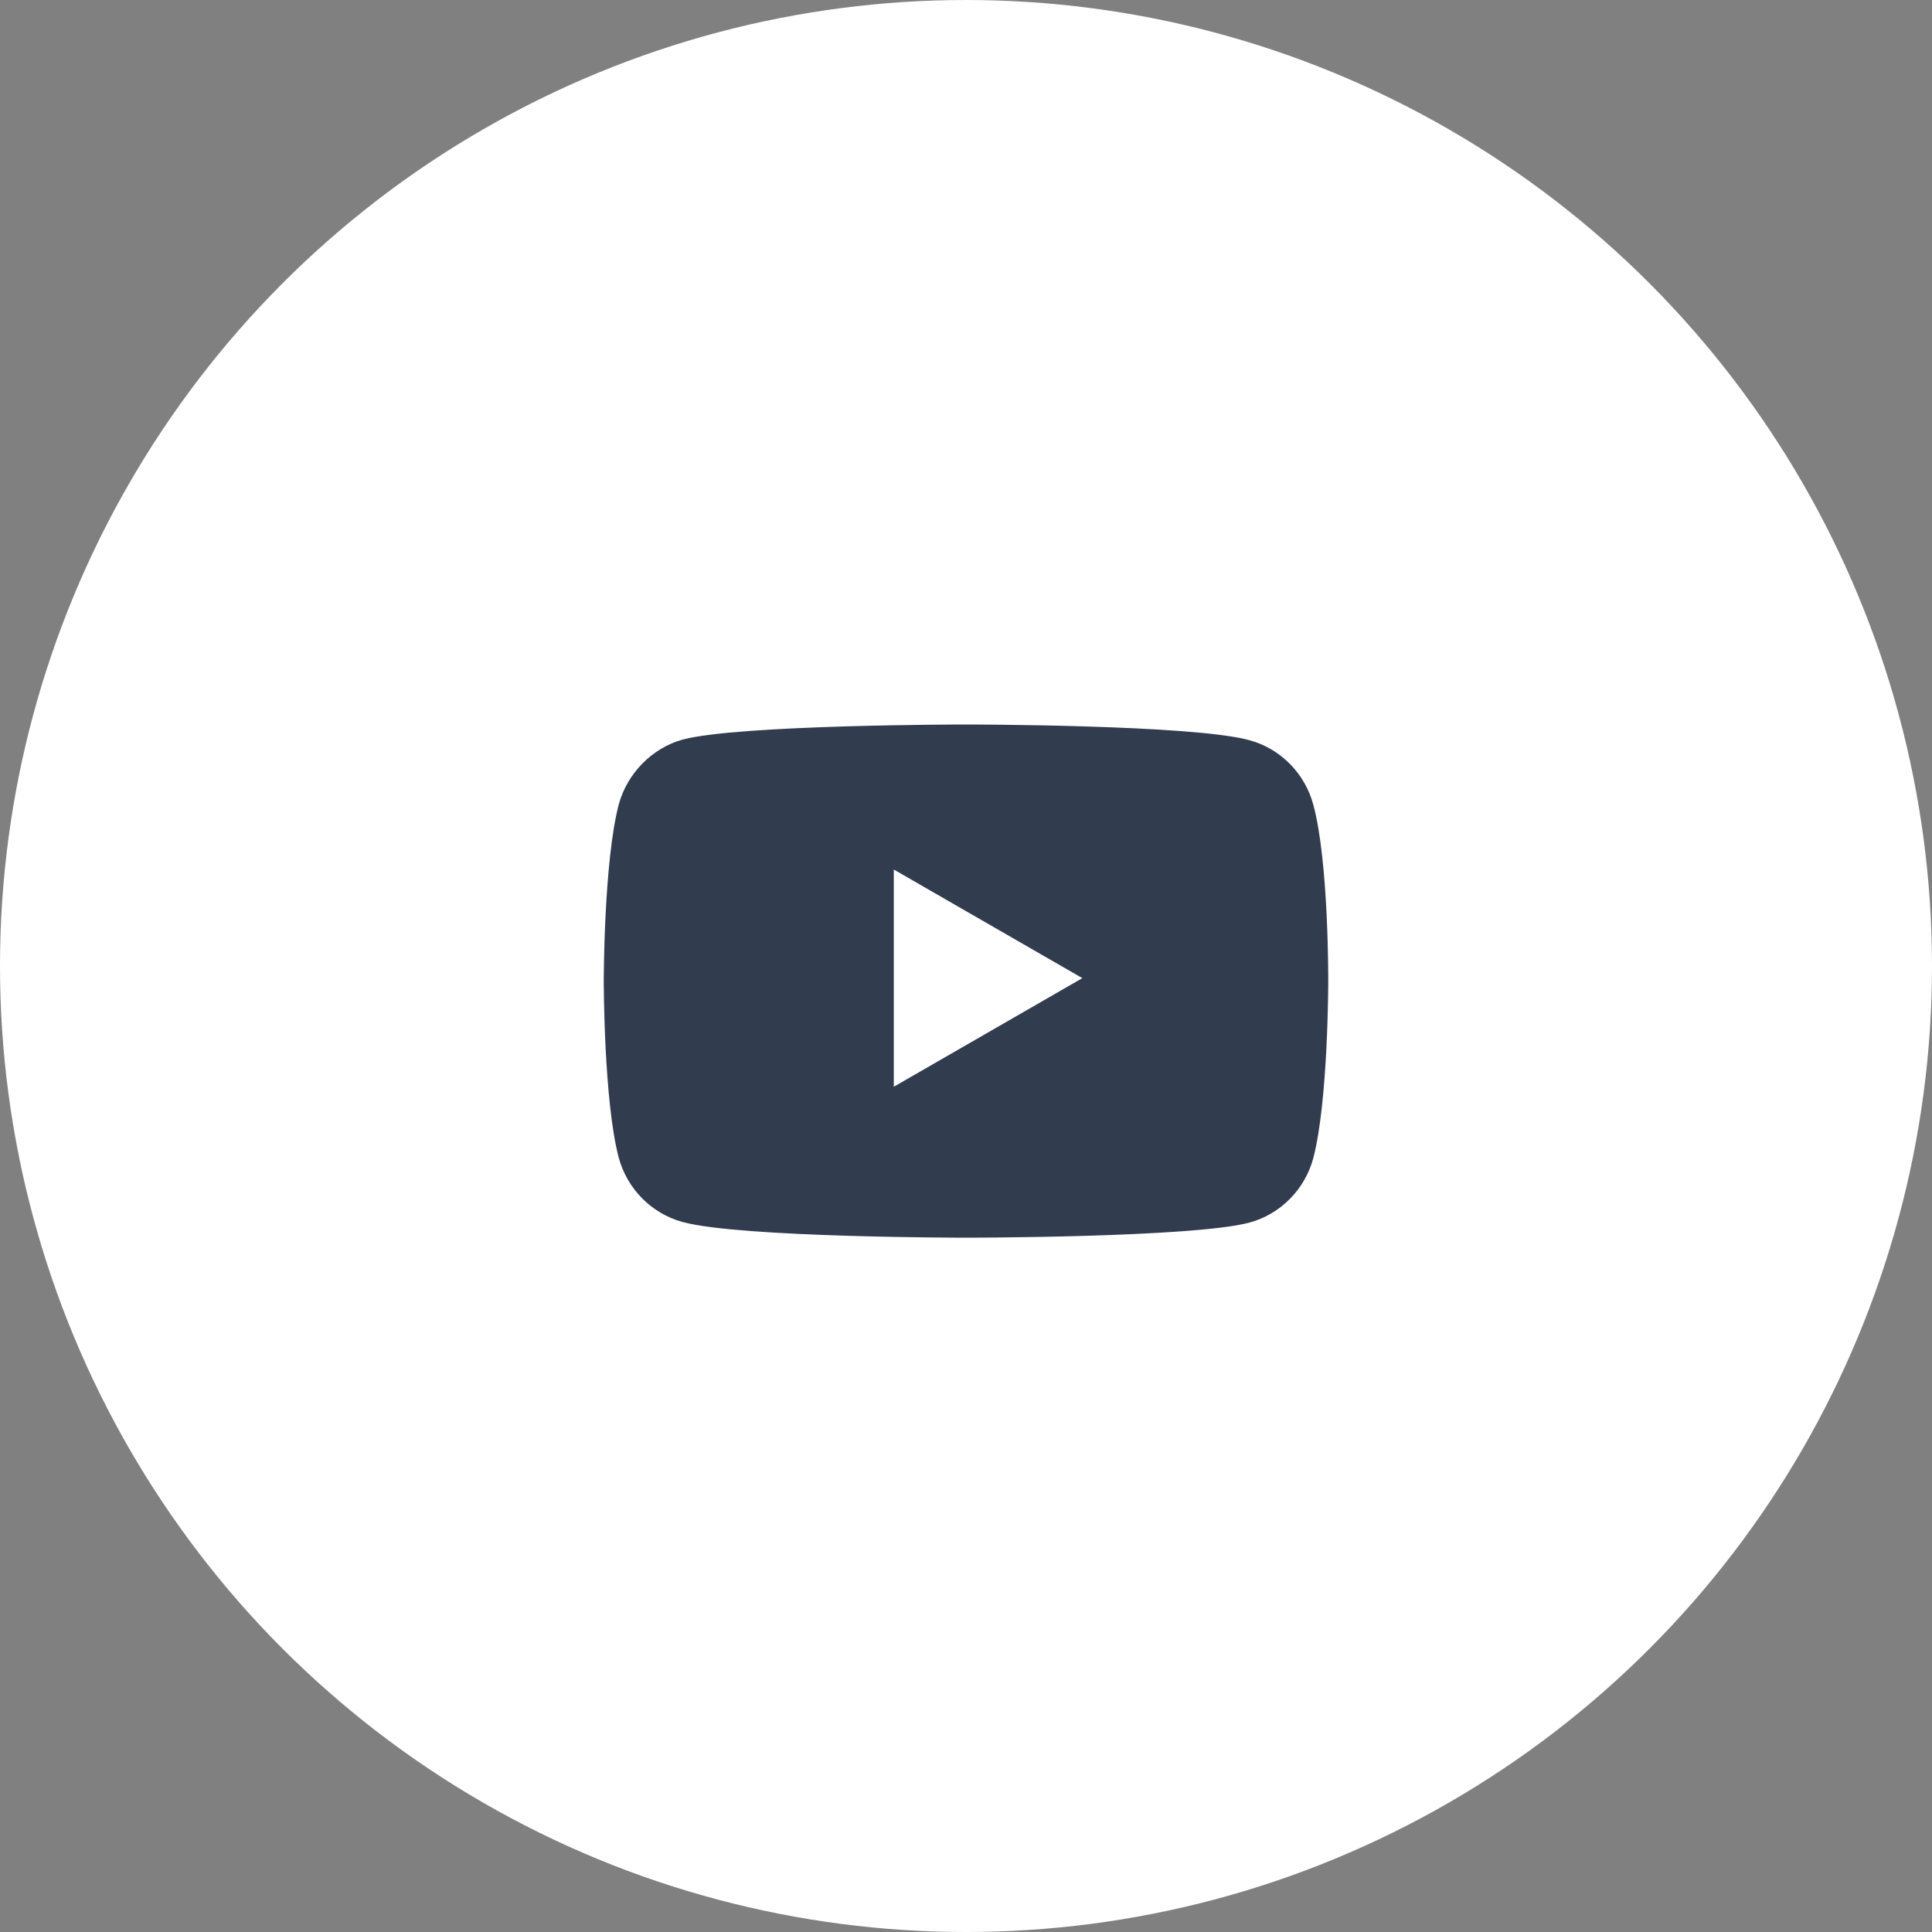
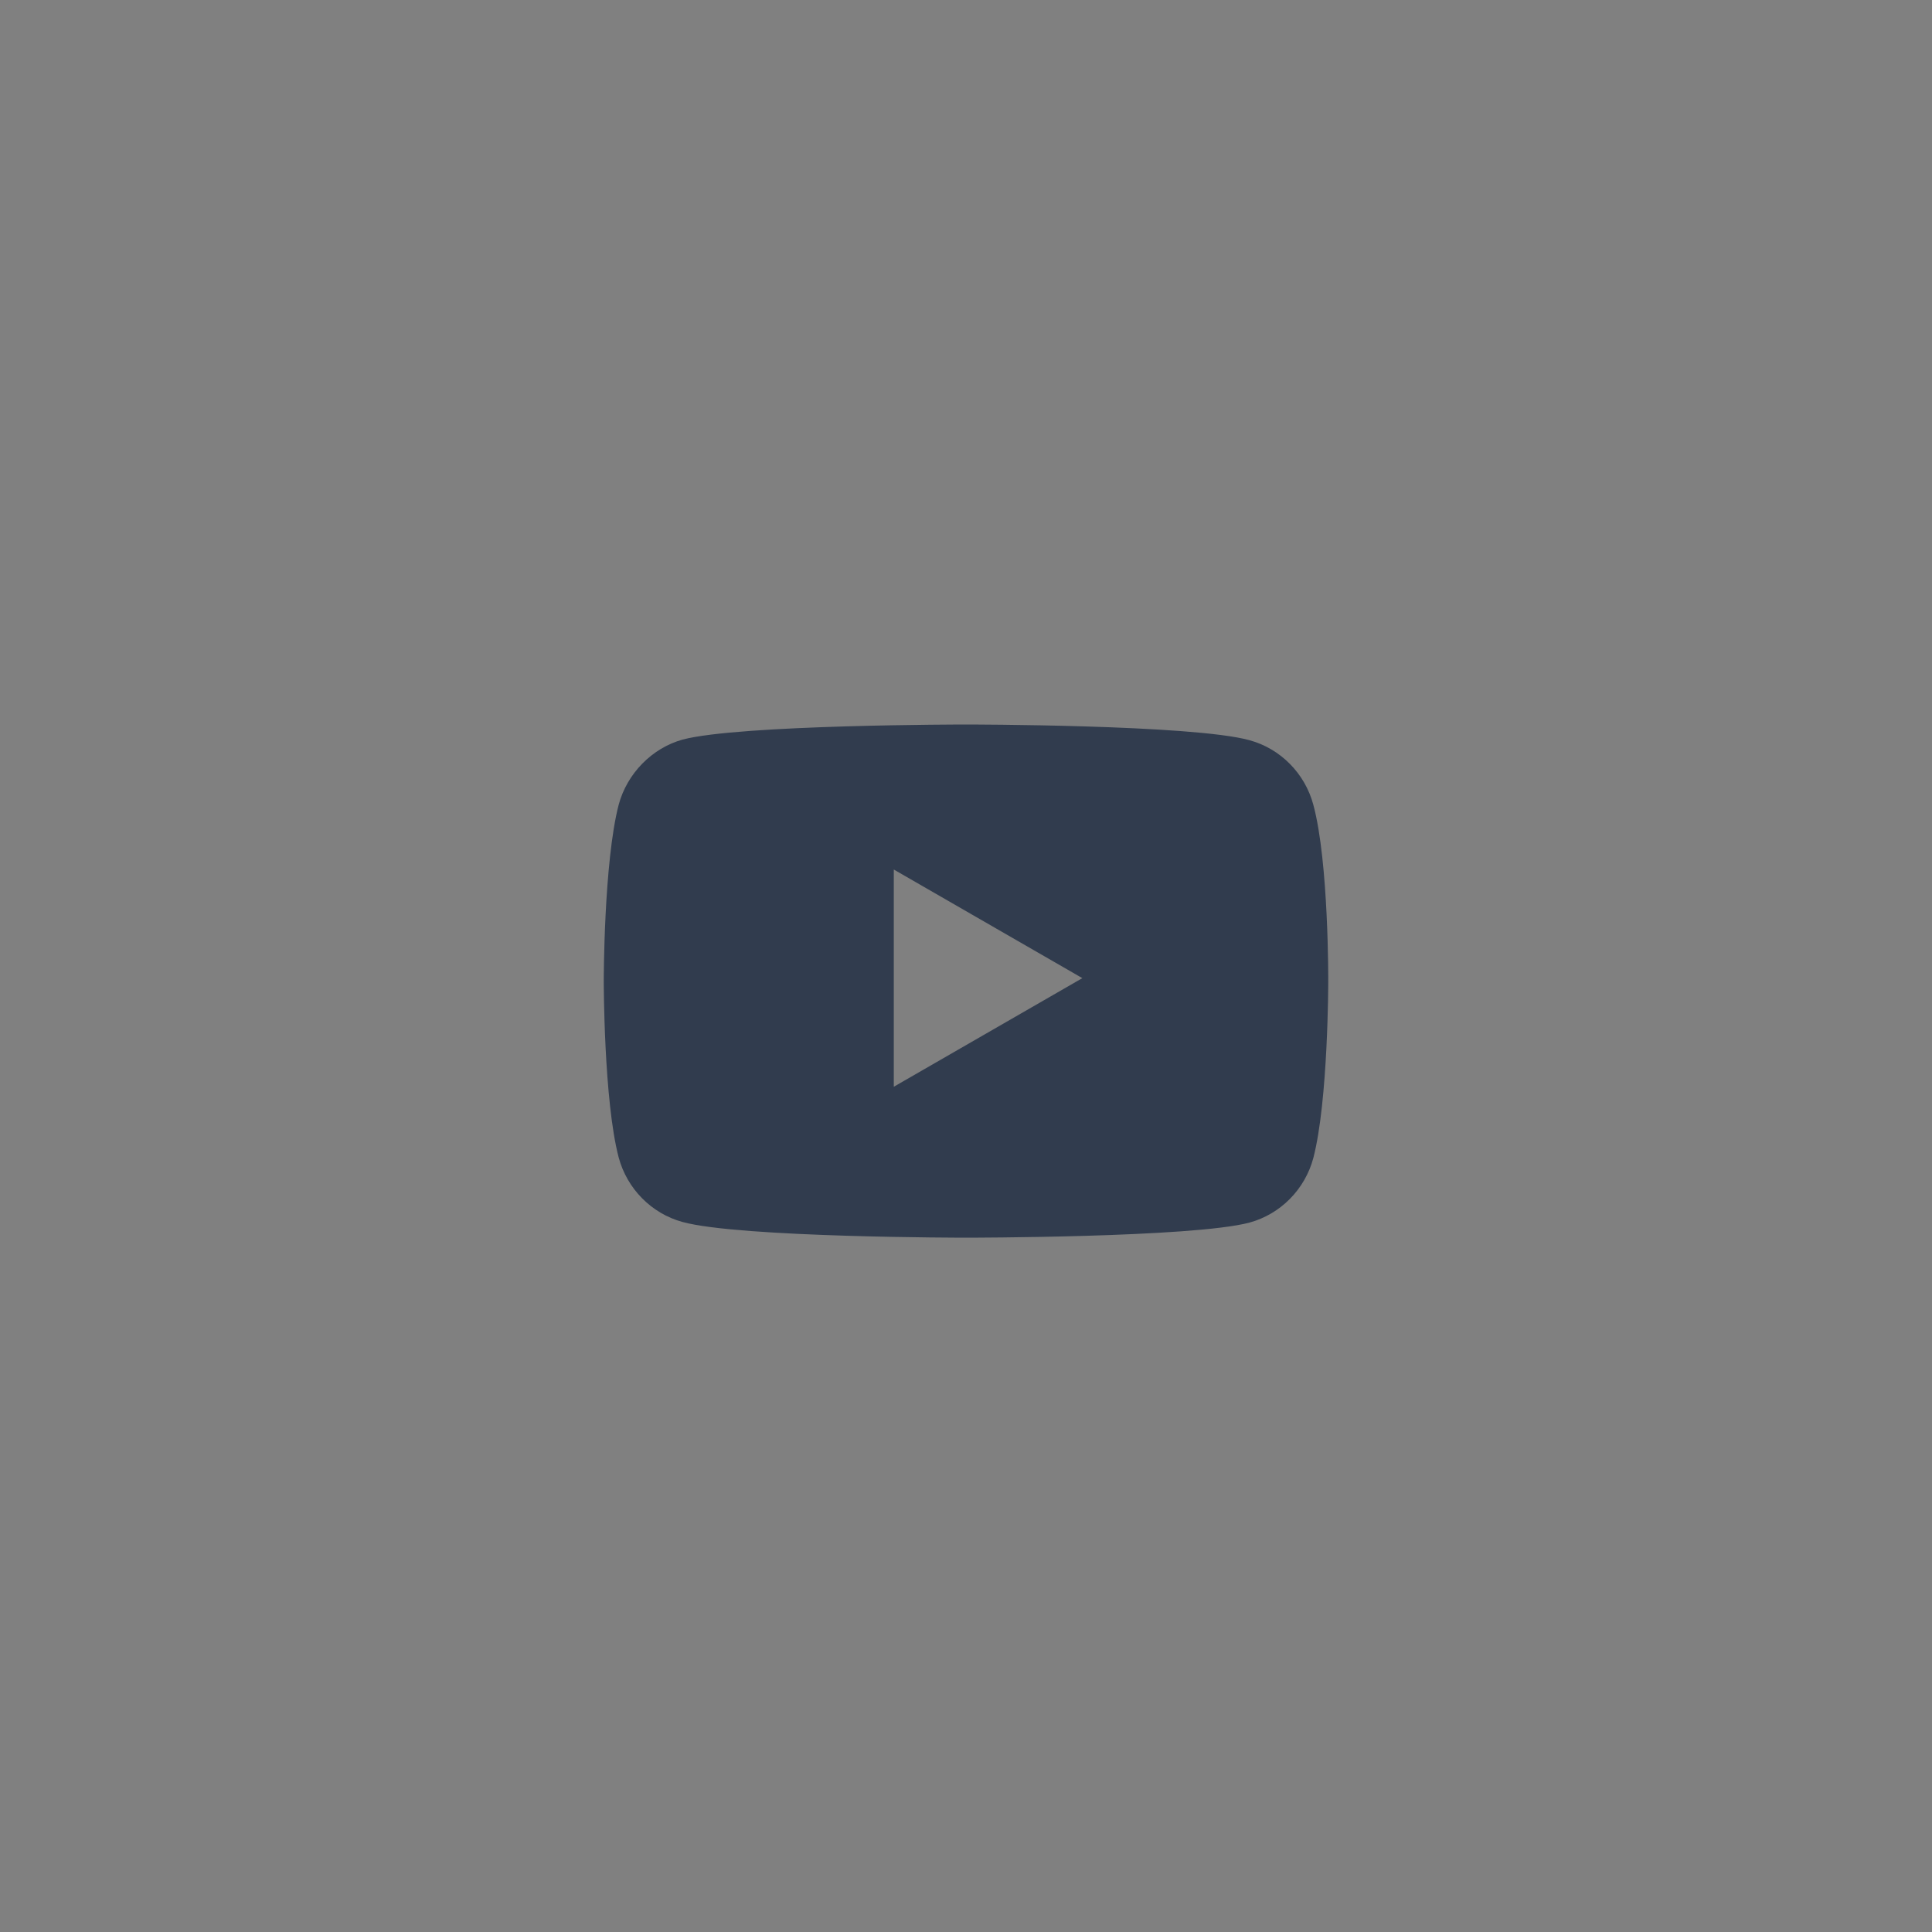
<svg xmlns="http://www.w3.org/2000/svg" width="32" height="32" viewBox="0 0 32 32" fill="none">
  <rect x="0" y="0" width="32" height="32" fill="#808080" stroke="none" />
-   <circle cx="16" cy="16" r="16" fill="white" />
  <path fill-rule="evenodd" clip-rule="evenodd" d="M20.695 12.26C21.209 12.4 21.614 12.81 21.753 13.33C22.01 14.28 22 16.26 22 16.26C22 16.26 22 18.23 21.753 19.18C21.614 19.7 21.209 20.11 20.695 20.25C19.756 20.5 16 20.5 16 20.5C16 20.5 12.254 20.5 11.305 20.24C10.791 20.1 10.386 19.69 10.247 19.17C10 18.23 10 16.25 10 16.25C10 16.25 10 14.28 10.247 13.33C10.386 12.81 10.801 12.39 11.305 12.25C12.244 12 16 12 16 12C16 12 19.756 12 20.695 12.26ZM17.927 16.201L14.804 18V14.402L17.927 16.201Z" fill="#313C4E" />
</svg>